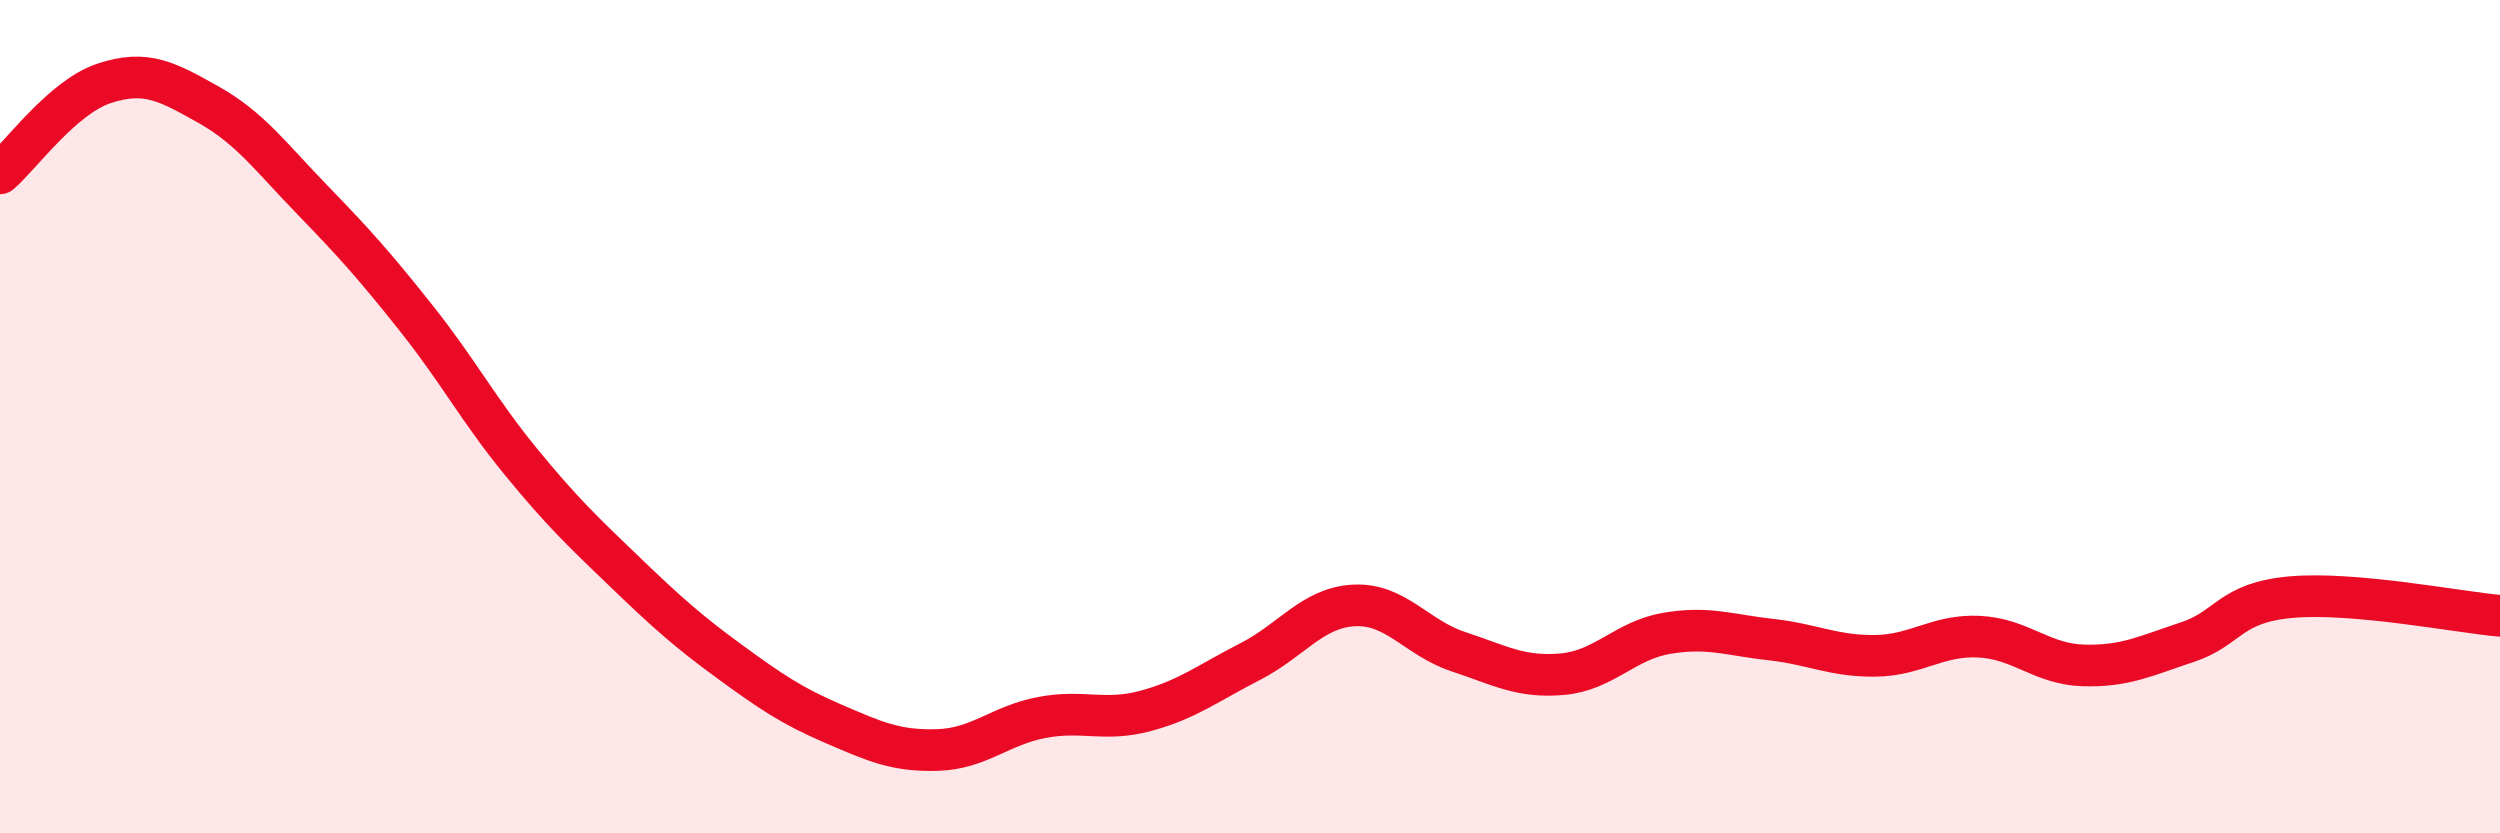
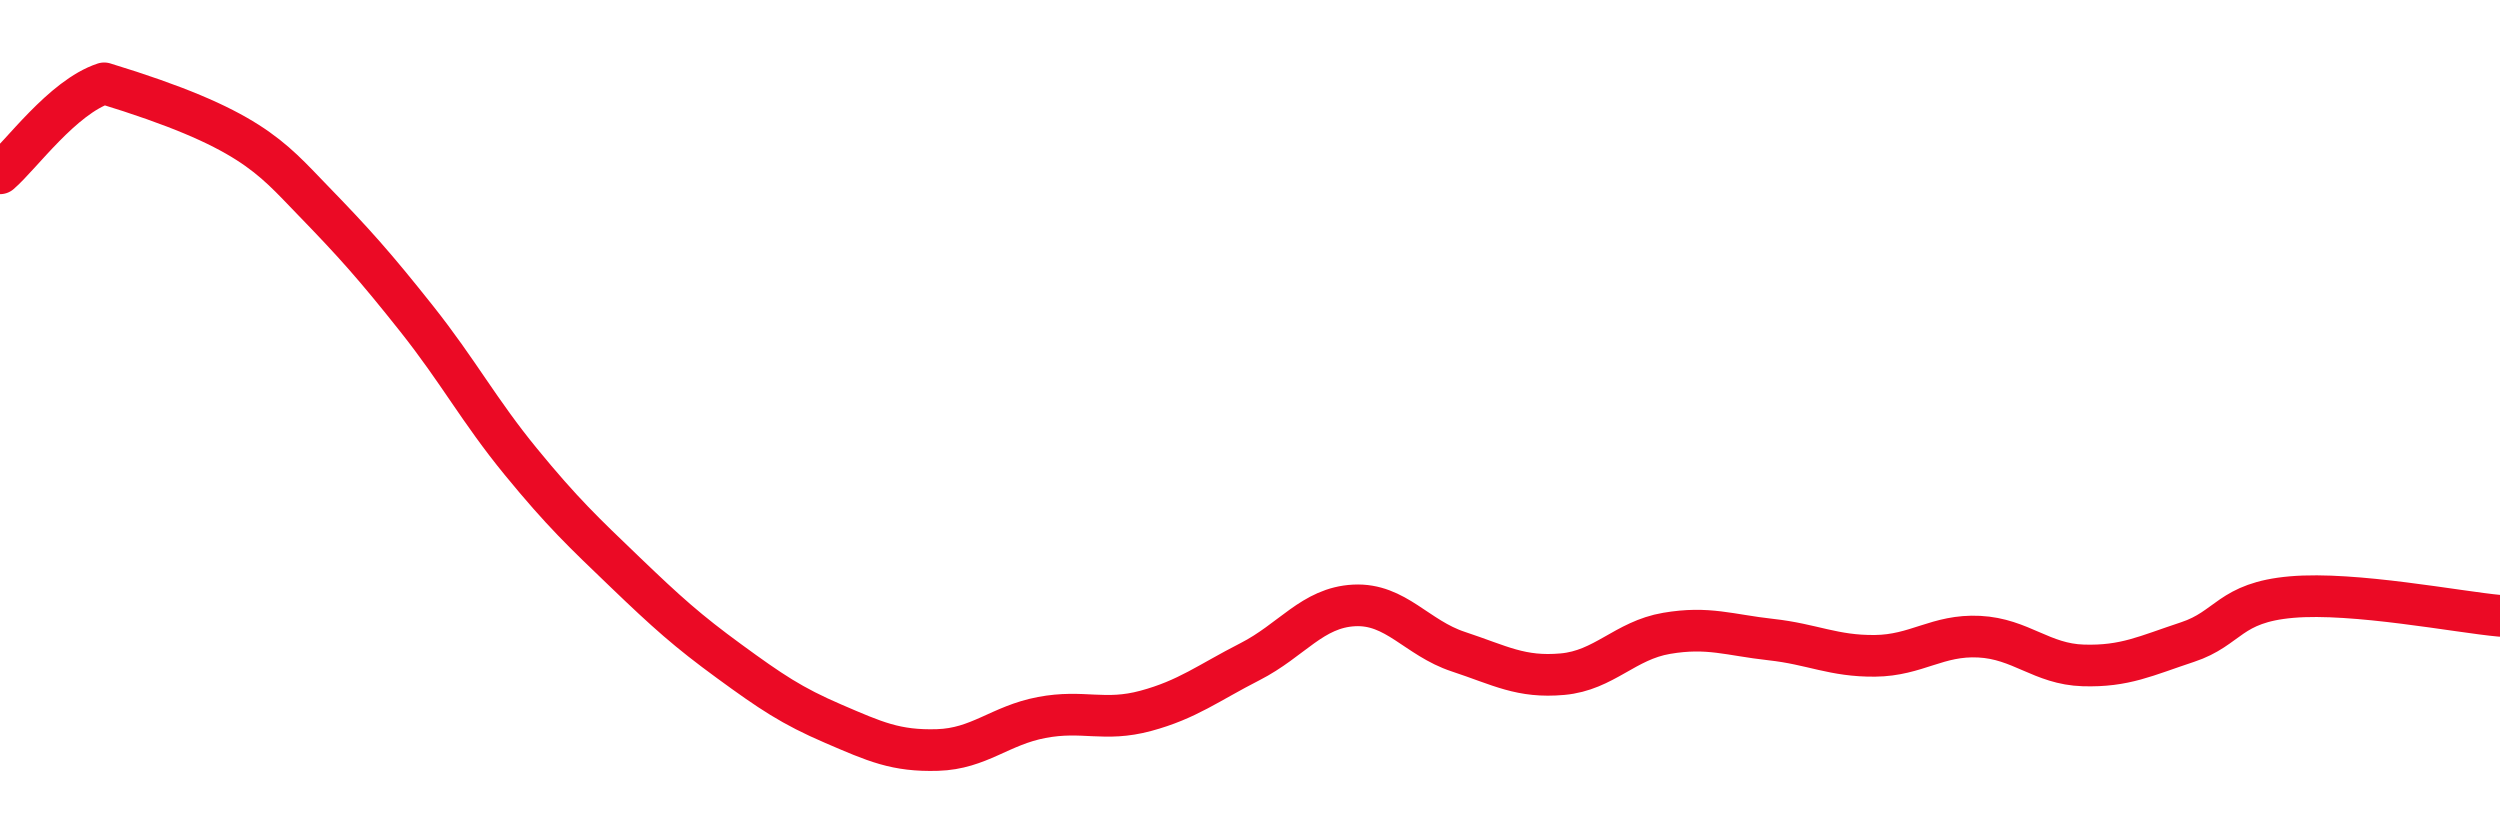
<svg xmlns="http://www.w3.org/2000/svg" width="60" height="20" viewBox="0 0 60 20">
-   <path d="M 0,4.16 C 0.5,3.73 1.5,2.33 2.5,2 C 3.5,1.67 4,1.95 5,2.51 C 6,3.07 6.5,3.77 7.5,4.8 C 8.5,5.83 9,6.39 10,7.65 C 11,8.91 11.5,9.86 12.5,11.08 C 13.5,12.3 14,12.77 15,13.73 C 16,14.69 16.5,15.14 17.5,15.87 C 18.5,16.6 19,16.94 20,17.37 C 21,17.8 21.5,18.03 22.5,18 C 23.5,17.97 24,17.41 25,17.22 C 26,17.03 26.5,17.33 27.5,17.06 C 28.5,16.79 29,16.39 30,15.88 C 31,15.37 31.5,14.58 32.5,14.53 C 33.5,14.48 34,15.31 35,15.64 C 36,15.97 36.5,16.27 37.5,16.18 C 38.5,16.09 39,15.37 40,15.2 C 41,15.03 41.5,15.24 42.5,15.35 C 43.5,15.46 44,15.75 45,15.74 C 46,15.73 46.5,15.23 47.5,15.28 C 48.5,15.33 49,15.94 50,15.97 C 51,16 51.5,15.74 52.5,15.41 C 53.5,15.08 53.5,14.46 55,14.33 C 56.5,14.2 59,14.69 60,14.78L60 20L0 20Z" fill="#EB0A25" opacity="0.1" stroke-linecap="round" stroke-linejoin="round" />
-   <path d="M 0,4.16 C 0.5,3.73 1.5,2.33 2.5,2 C 3.5,1.67 4,1.95 5,2.51 C 6,3.07 6.5,3.77 7.5,4.8 C 8.5,5.83 9,6.39 10,7.65 C 11,8.91 11.5,9.86 12.5,11.08 C 13.5,12.3 14,12.77 15,13.73 C 16,14.69 16.5,15.14 17.5,15.87 C 18.5,16.6 19,16.94 20,17.37 C 21,17.8 21.5,18.03 22.5,18 C 23.5,17.97 24,17.41 25,17.22 C 26,17.03 26.5,17.33 27.5,17.06 C 28.5,16.79 29,16.39 30,15.88 C 31,15.37 31.5,14.58 32.5,14.53 C 33.5,14.48 34,15.31 35,15.64 C 36,15.97 36.5,16.27 37.5,16.18 C 38.5,16.09 39,15.37 40,15.2 C 41,15.03 41.5,15.24 42.5,15.35 C 43.5,15.46 44,15.75 45,15.74 C 46,15.73 46.5,15.23 47.5,15.28 C 48.5,15.33 49,15.94 50,15.97 C 51,16 51.5,15.74 52.5,15.41 C 53.5,15.08 53.5,14.46 55,14.33 C 56.5,14.2 59,14.69 60,14.78" stroke="#EB0A25" stroke-width="1" fill="none" stroke-linecap="round" stroke-linejoin="round" />
+   <path d="M 0,4.16 C 0.5,3.73 1.5,2.33 2.5,2 C 6,3.07 6.5,3.77 7.5,4.8 C 8.5,5.83 9,6.39 10,7.65 C 11,8.91 11.5,9.86 12.5,11.08 C 13.5,12.3 14,12.77 15,13.73 C 16,14.69 16.5,15.14 17.5,15.87 C 18.5,16.6 19,16.94 20,17.37 C 21,17.8 21.5,18.03 22.5,18 C 23.5,17.97 24,17.41 25,17.22 C 26,17.03 26.5,17.33 27.5,17.06 C 28.5,16.79 29,16.39 30,15.88 C 31,15.37 31.5,14.58 32.5,14.53 C 33.5,14.48 34,15.31 35,15.64 C 36,15.97 36.5,16.27 37.5,16.18 C 38.5,16.09 39,15.37 40,15.2 C 41,15.03 41.5,15.24 42.5,15.35 C 43.5,15.46 44,15.75 45,15.74 C 46,15.73 46.5,15.23 47.5,15.28 C 48.5,15.33 49,15.94 50,15.97 C 51,16 51.5,15.74 52.5,15.41 C 53.5,15.08 53.5,14.46 55,14.33 C 56.5,14.2 59,14.69 60,14.78" stroke="#EB0A25" stroke-width="1" fill="none" stroke-linecap="round" stroke-linejoin="round" />
</svg>